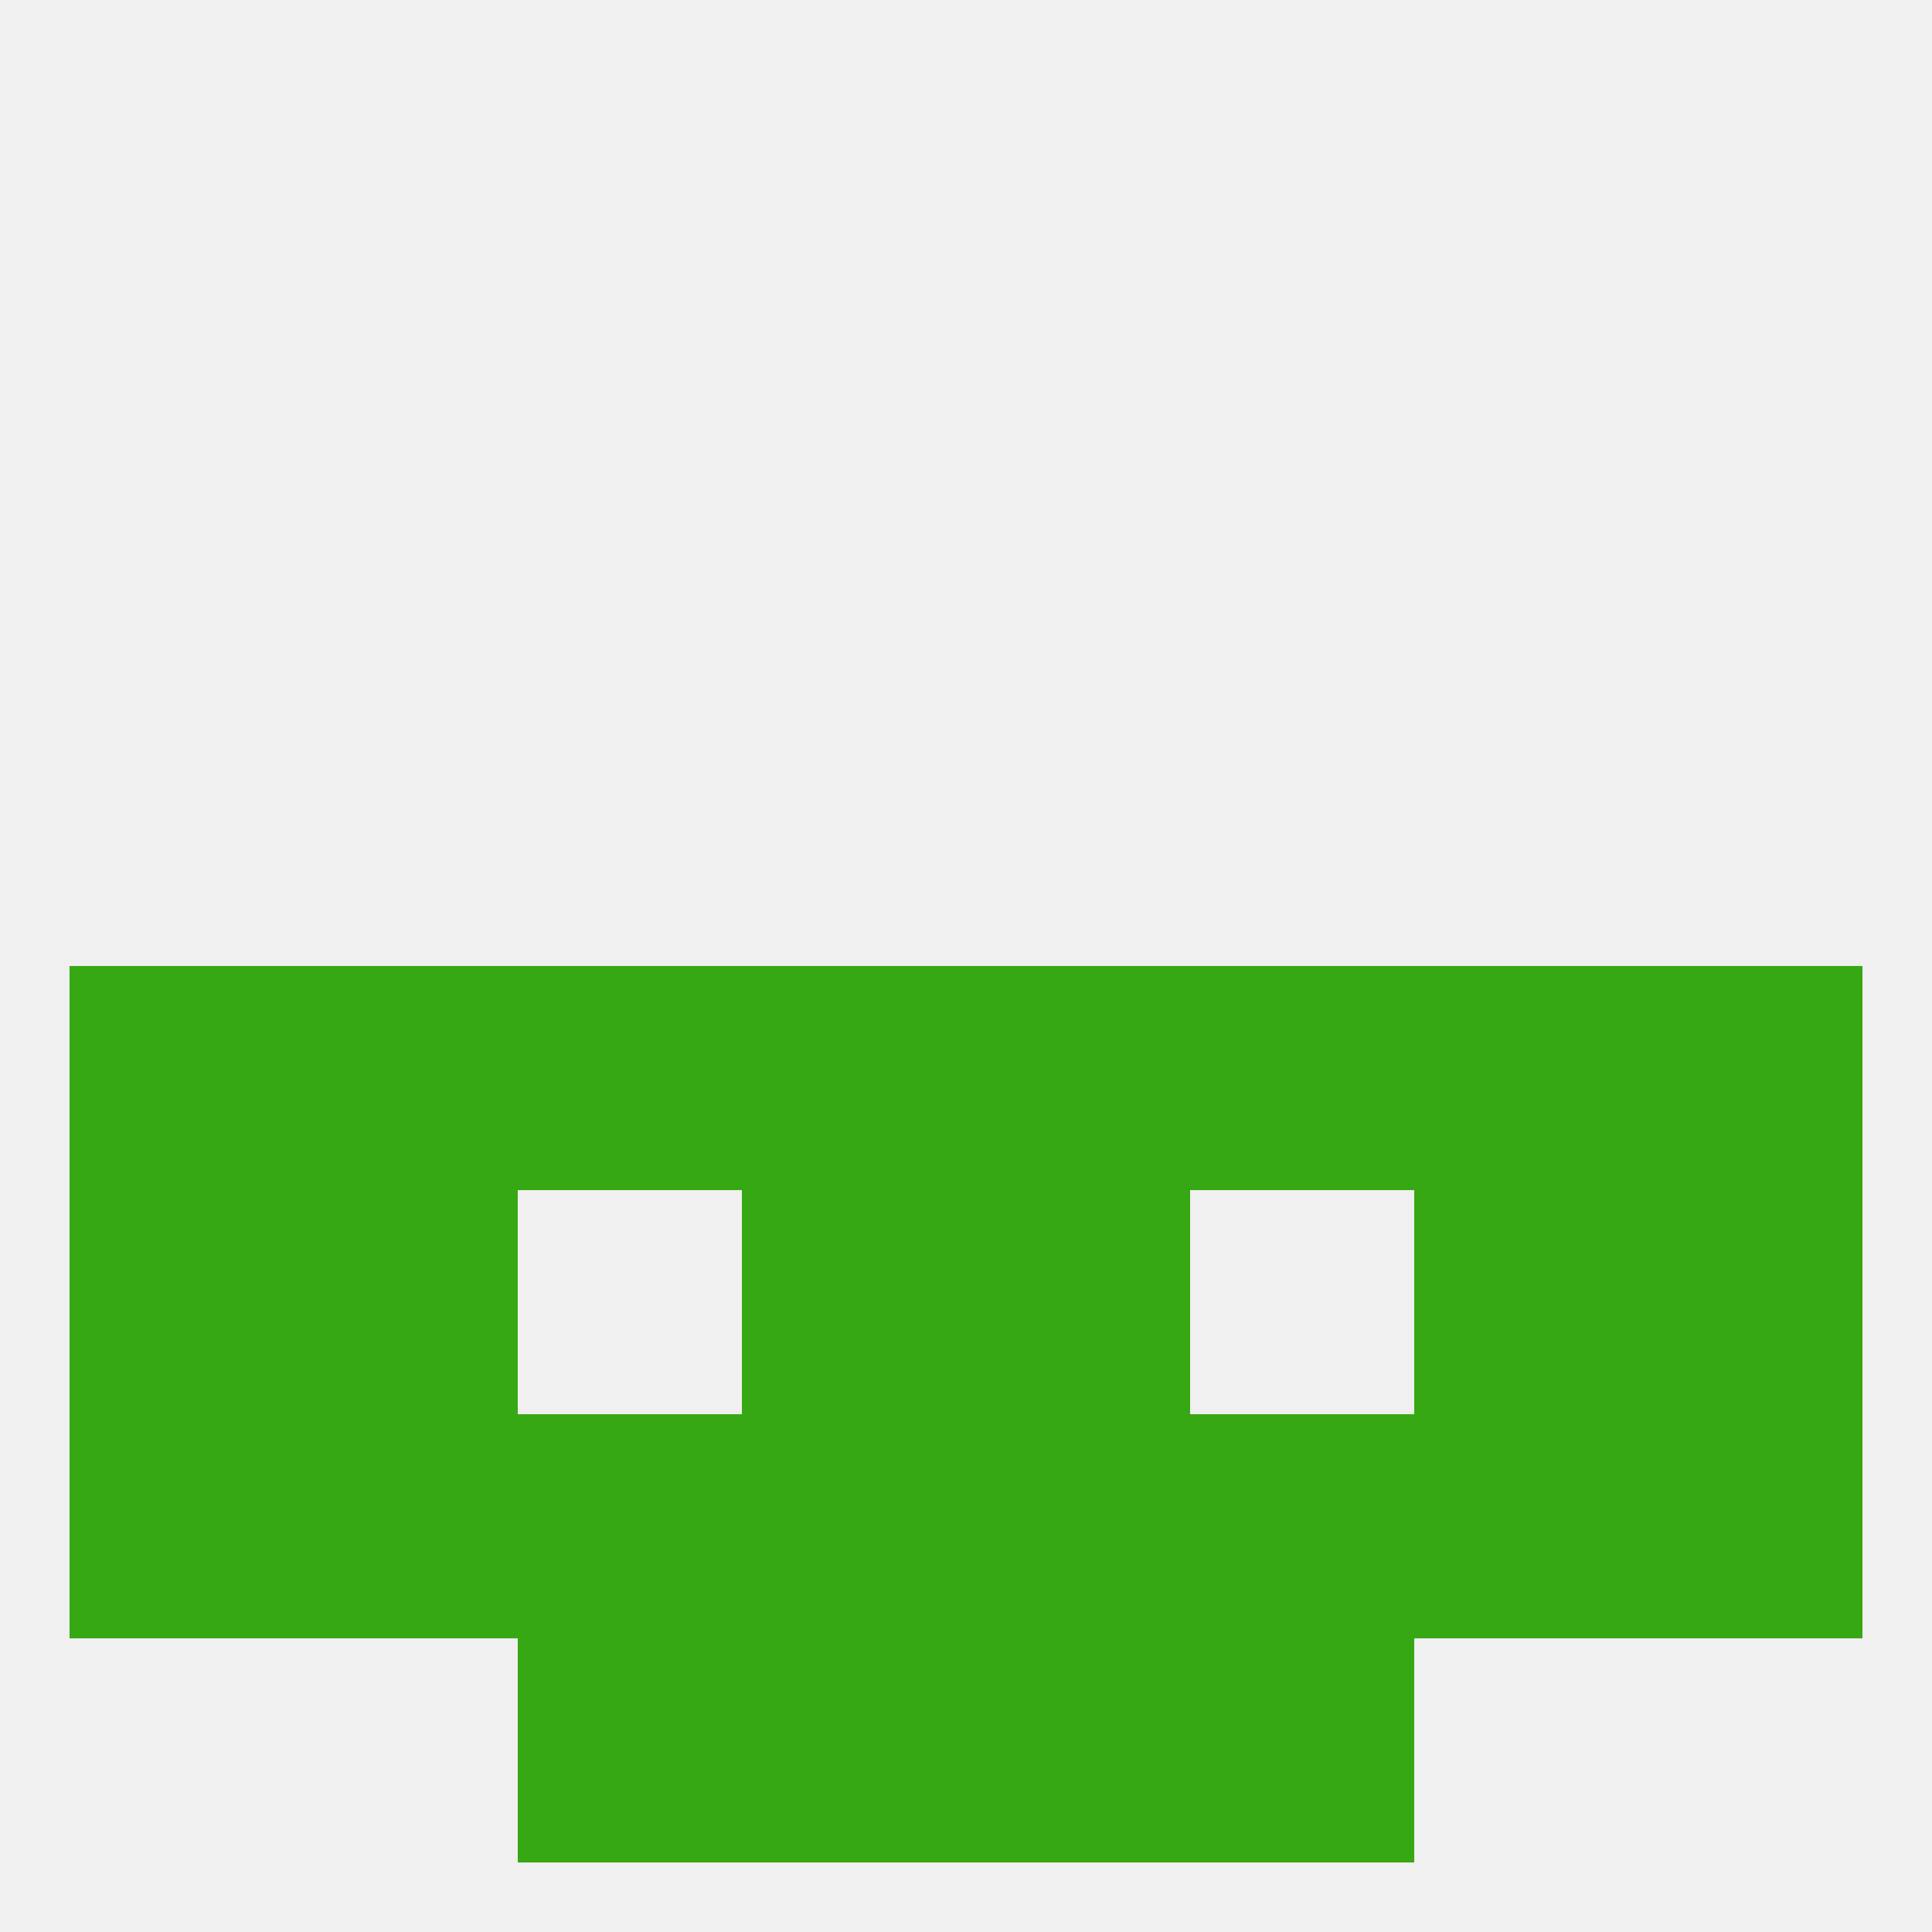
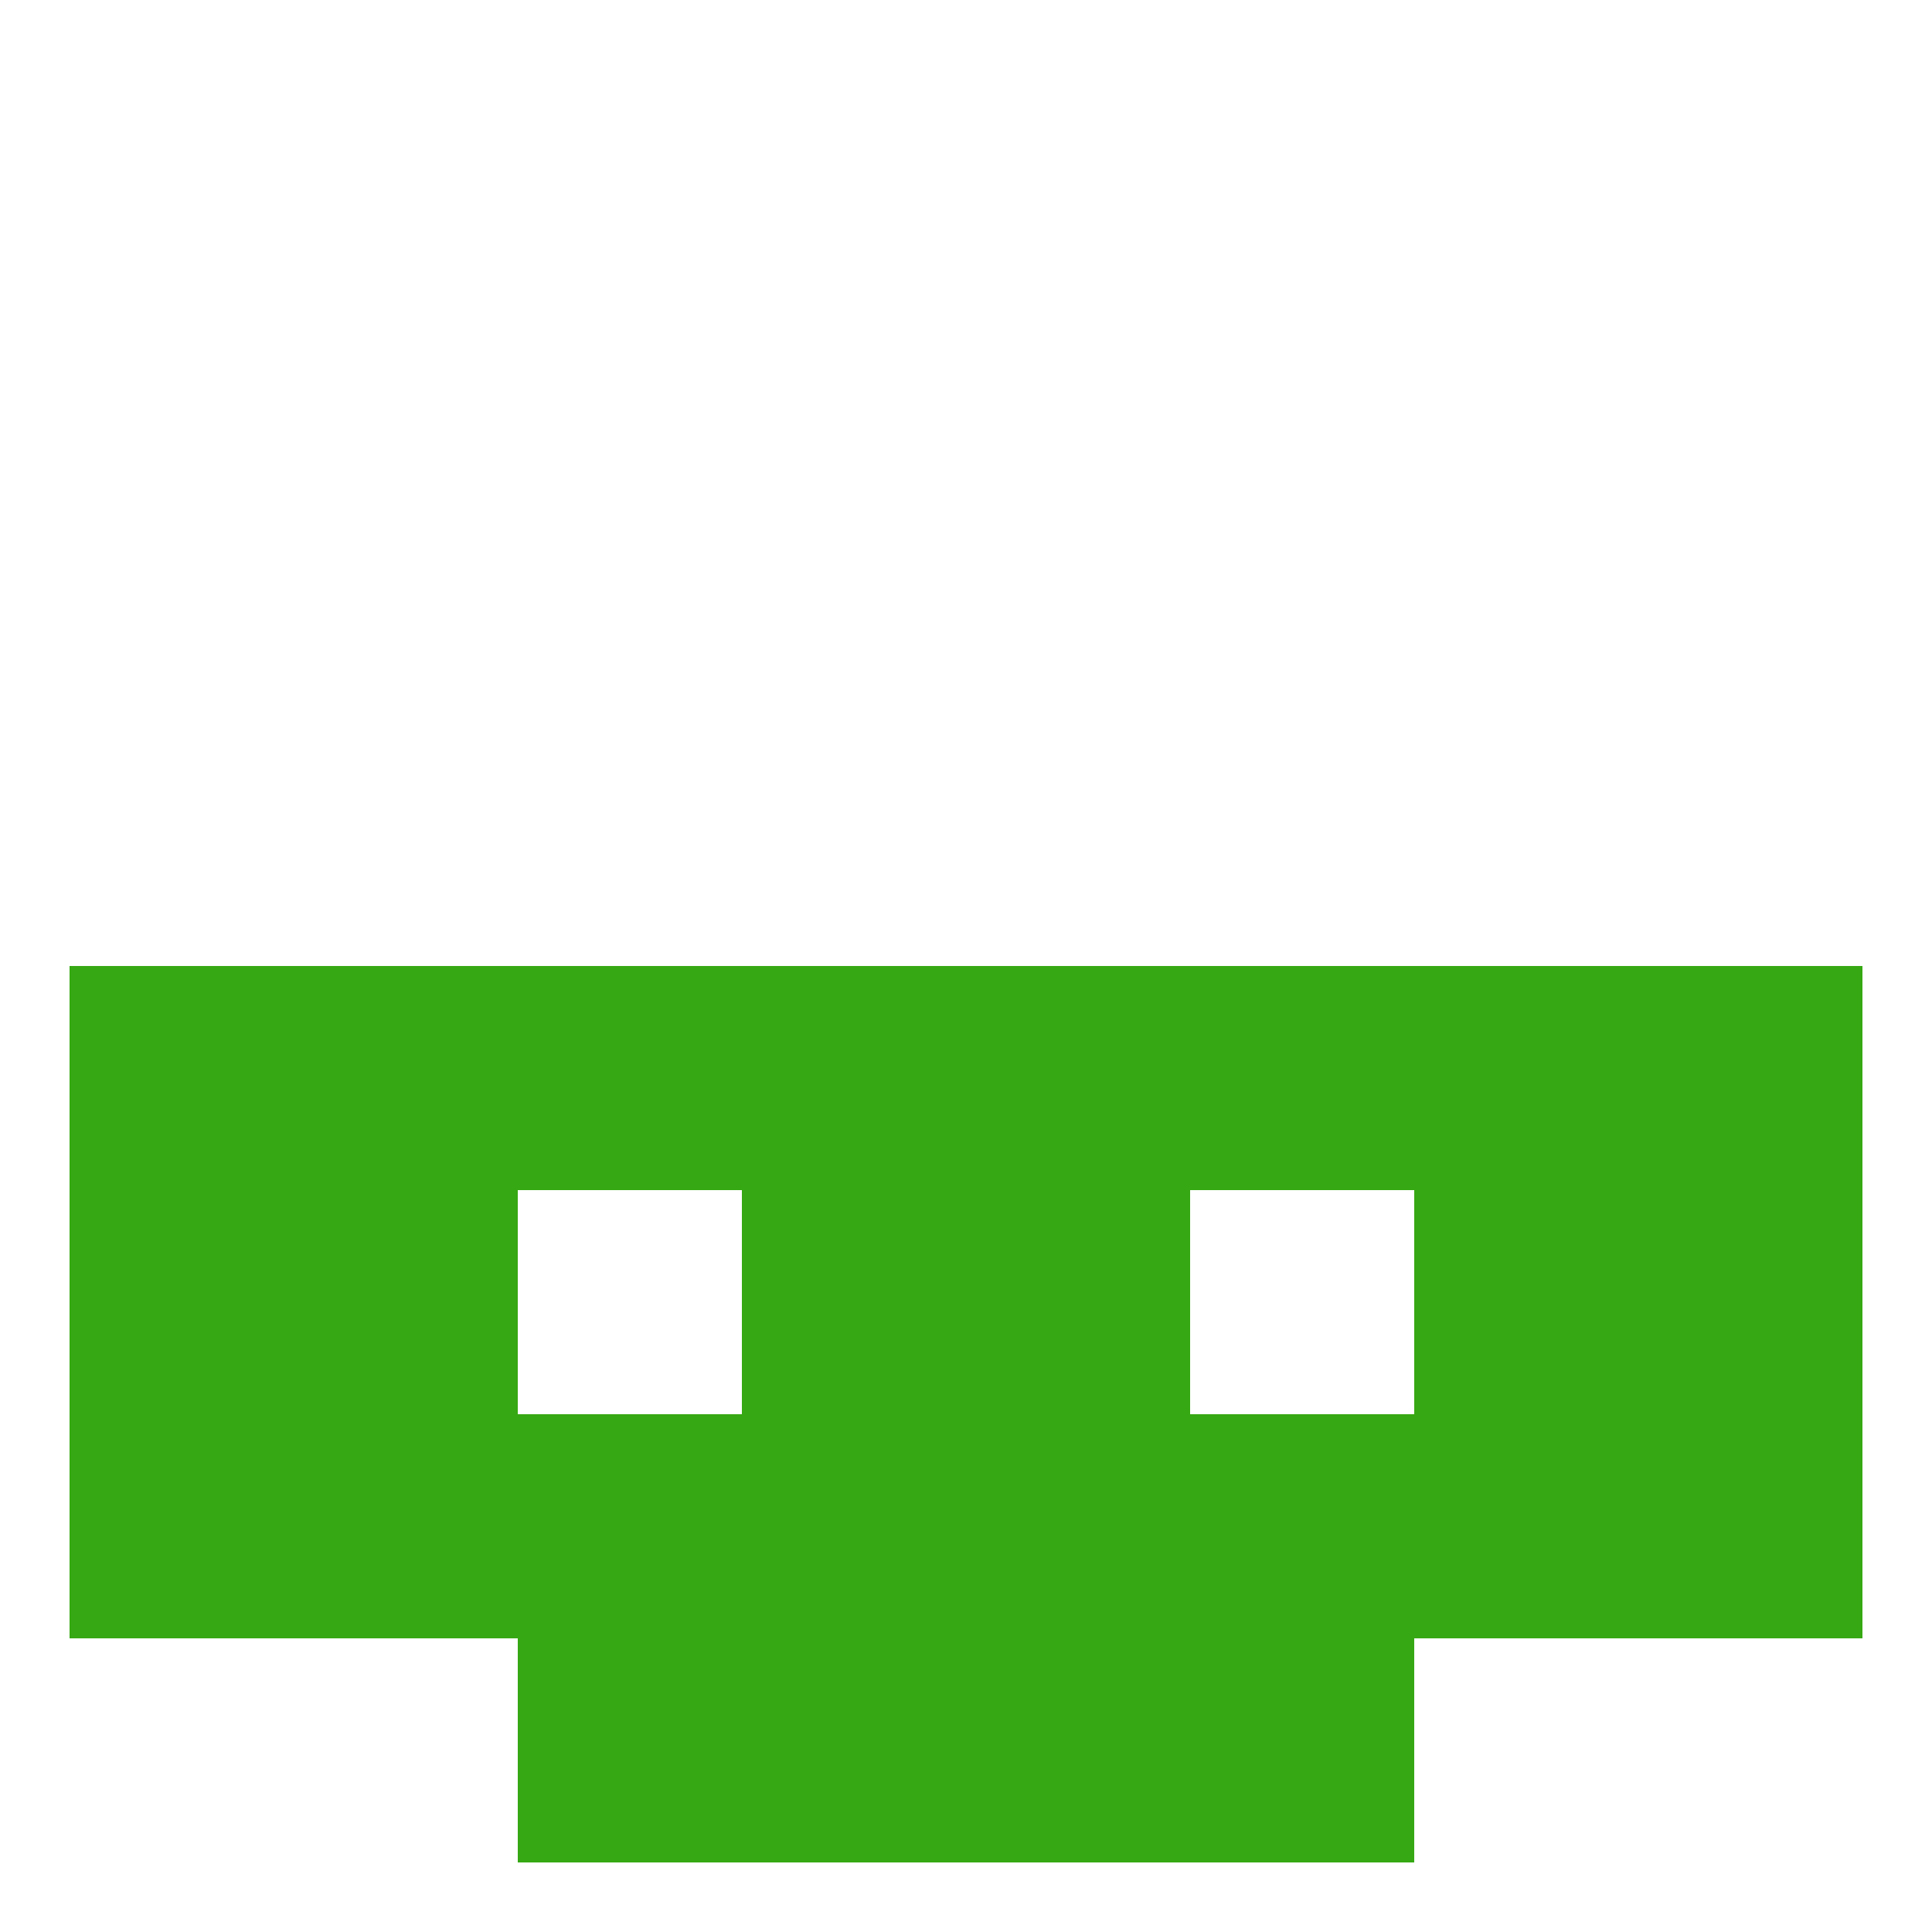
<svg xmlns="http://www.w3.org/2000/svg" version="1.1" baseprofile="full" width="250" height="250" viewBox="0 0 250 250">
-   <rect width="100%" height="100%" fill="rgba(240,240,240,255)" />
  <rect x="38" y="154" width="29" height="29" fill="rgba(54,168,19,255)" />
  <rect x="183" y="154" width="29" height="29" fill="rgba(54,168,19,255)" />
  <rect x="96" y="154" width="29" height="29" fill="rgba(54,168,19,255)" />
  <rect x="125" y="154" width="29" height="29" fill="rgba(54,168,19,255)" />
  <rect x="9" y="154" width="29" height="29" fill="rgba(54,168,19,255)" />
  <rect x="212" y="154" width="29" height="29" fill="rgba(54,168,19,255)" />
  <rect x="96" y="183" width="29" height="29" fill="rgba(54,168,19,255)" />
  <rect x="125" y="183" width="29" height="29" fill="rgba(54,168,19,255)" />
  <rect x="38" y="183" width="29" height="29" fill="rgba(54,168,19,255)" />
  <rect x="183" y="183" width="29" height="29" fill="rgba(54,168,19,255)" />
  <rect x="9" y="183" width="29" height="29" fill="rgba(54,168,19,255)" />
  <rect x="212" y="183" width="29" height="29" fill="rgba(54,168,19,255)" />
  <rect x="67" y="183" width="29" height="29" fill="rgba(54,168,19,255)" />
  <rect x="154" y="183" width="29" height="29" fill="rgba(54,168,19,255)" />
  <rect x="154" y="212" width="29" height="29" fill="rgba(54,168,19,255)" />
  <rect x="96" y="212" width="29" height="29" fill="rgba(54,168,19,255)" />
  <rect x="125" y="212" width="29" height="29" fill="rgba(54,168,19,255)" />
  <rect x="67" y="212" width="29" height="29" fill="rgba(54,168,19,255)" />
  <rect x="212" y="125" width="29" height="29" fill="rgba(54,168,19,255)" />
  <rect x="96" y="125" width="29" height="29" fill="rgba(54,168,19,255)" />
  <rect x="125" y="125" width="29" height="29" fill="rgba(54,168,19,255)" />
  <rect x="154" y="125" width="29" height="29" fill="rgba(54,168,19,255)" />
  <rect x="38" y="125" width="29" height="29" fill="rgba(54,168,19,255)" />
  <rect x="183" y="125" width="29" height="29" fill="rgba(54,168,19,255)" />
  <rect x="9" y="125" width="29" height="29" fill="rgba(54,168,19,255)" />
  <rect x="67" y="125" width="29" height="29" fill="rgba(54,168,19,255)" />
</svg>